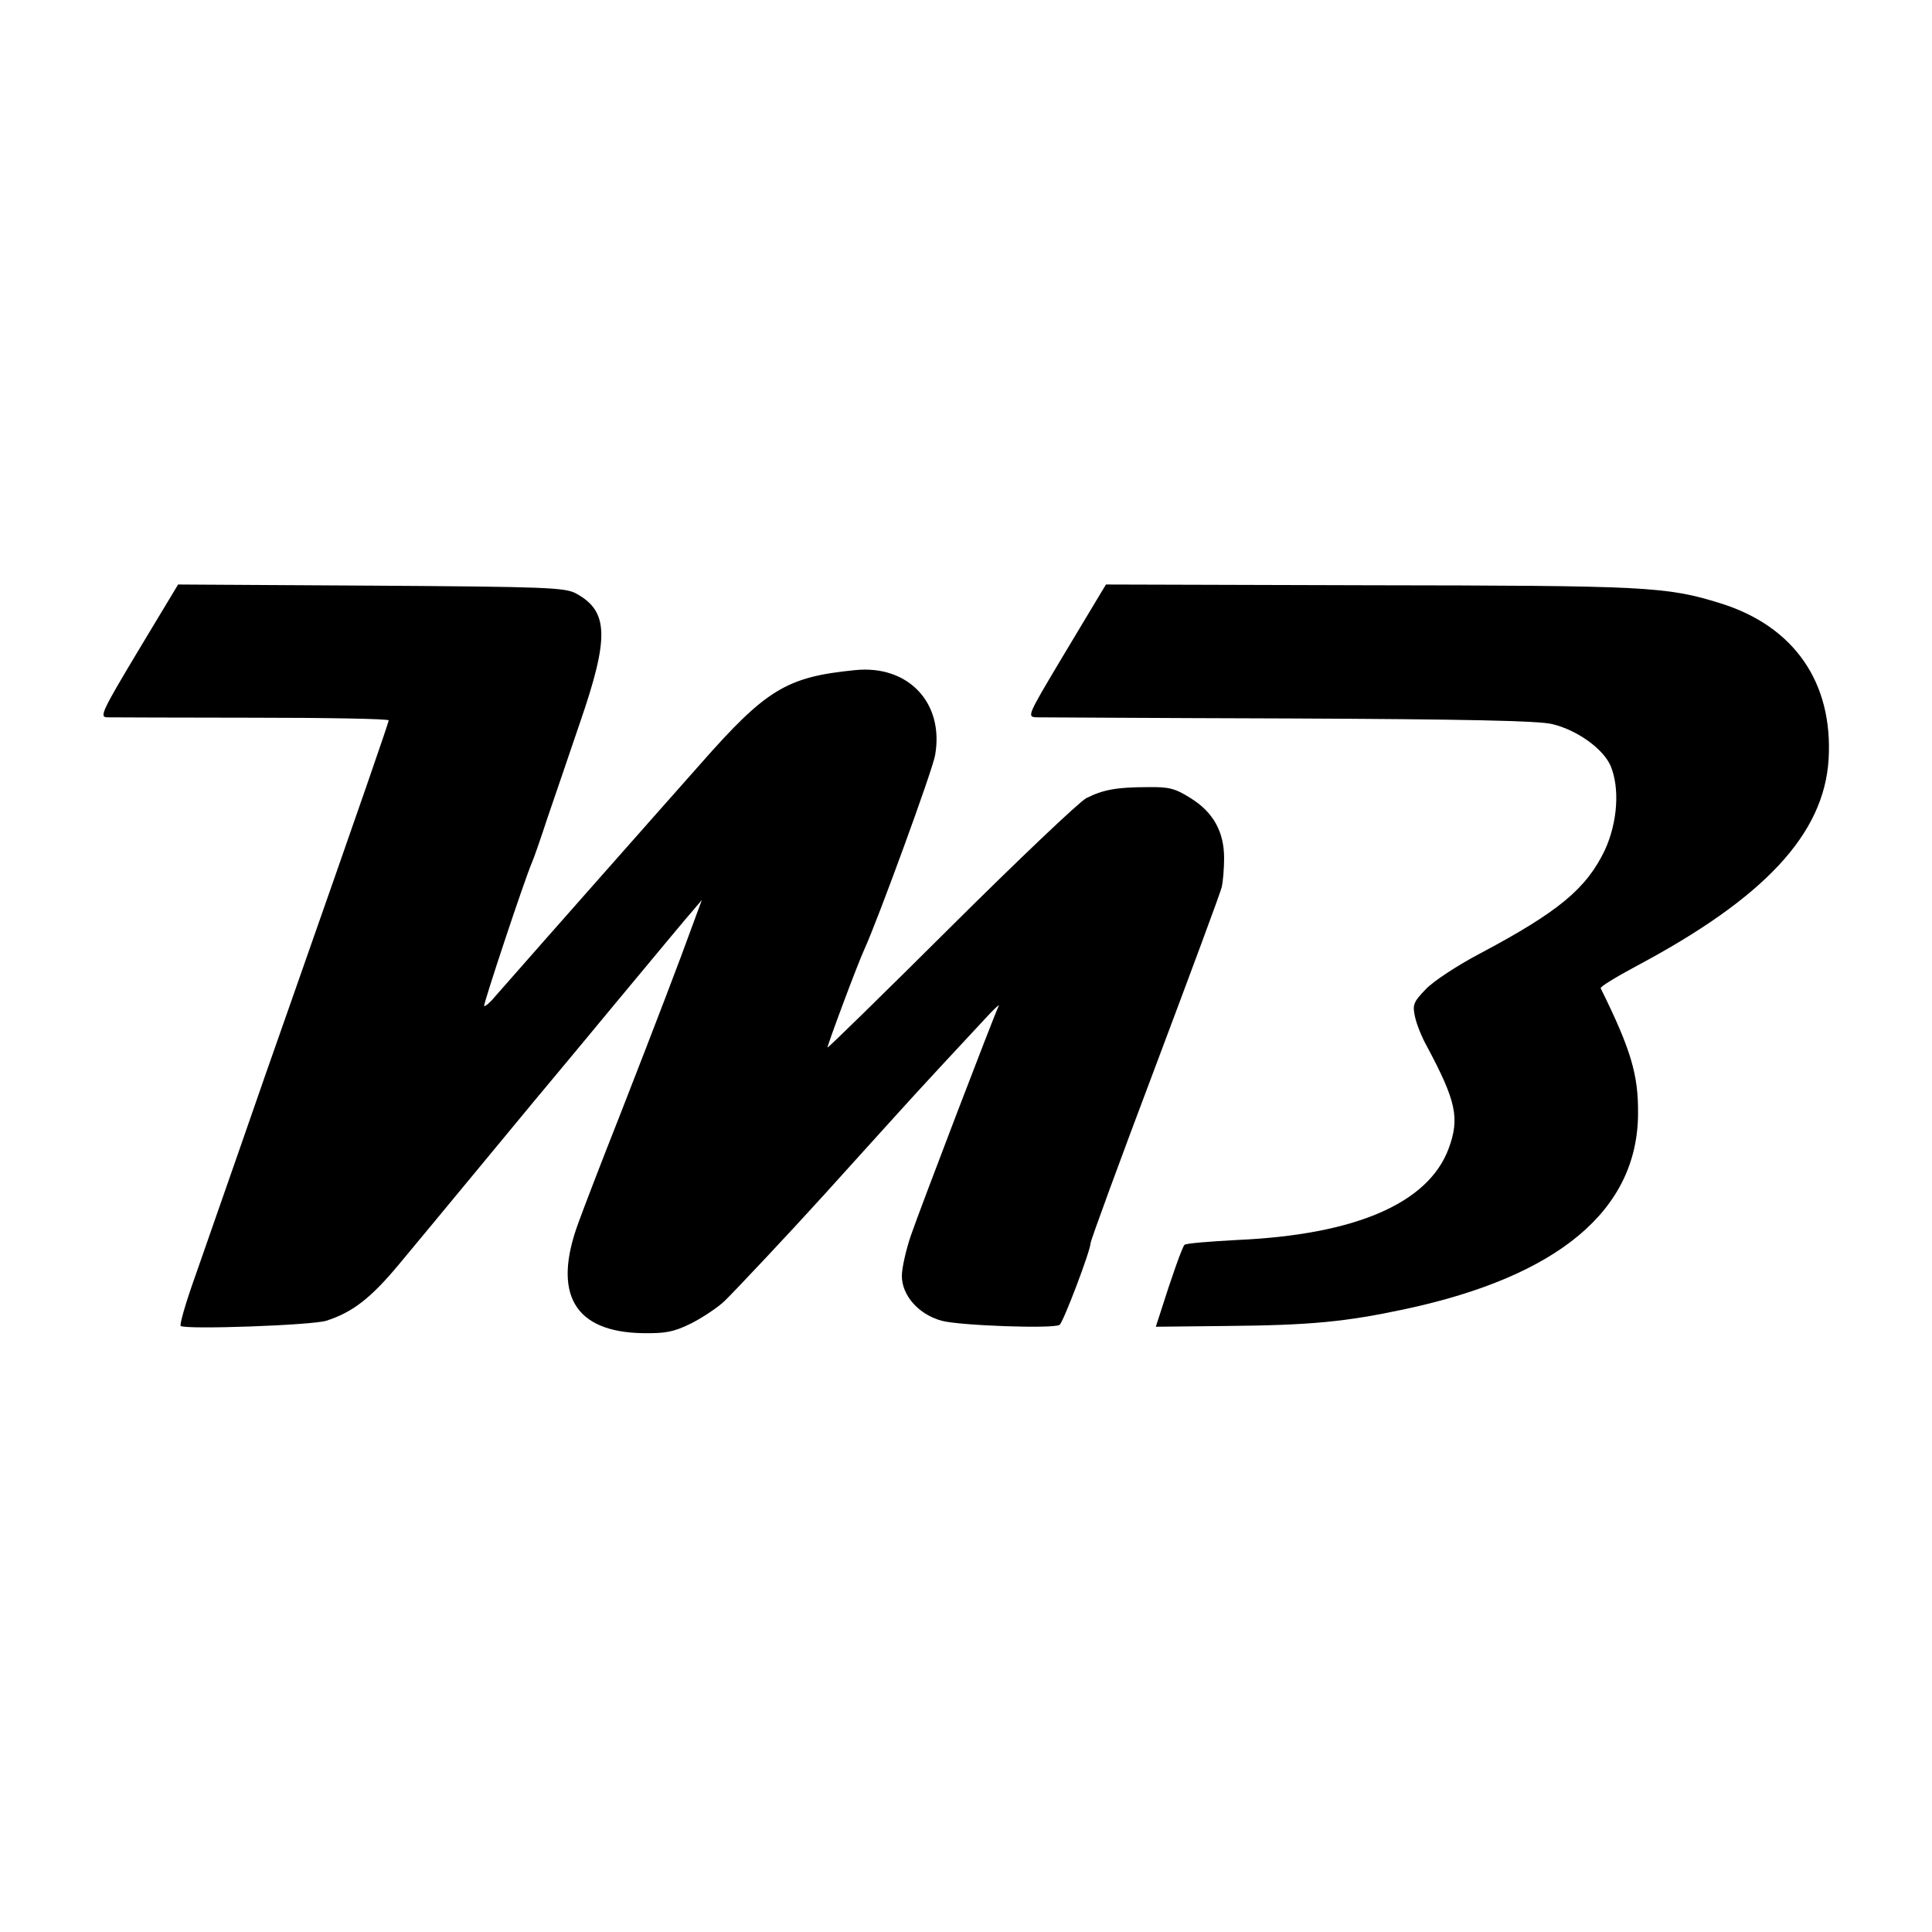
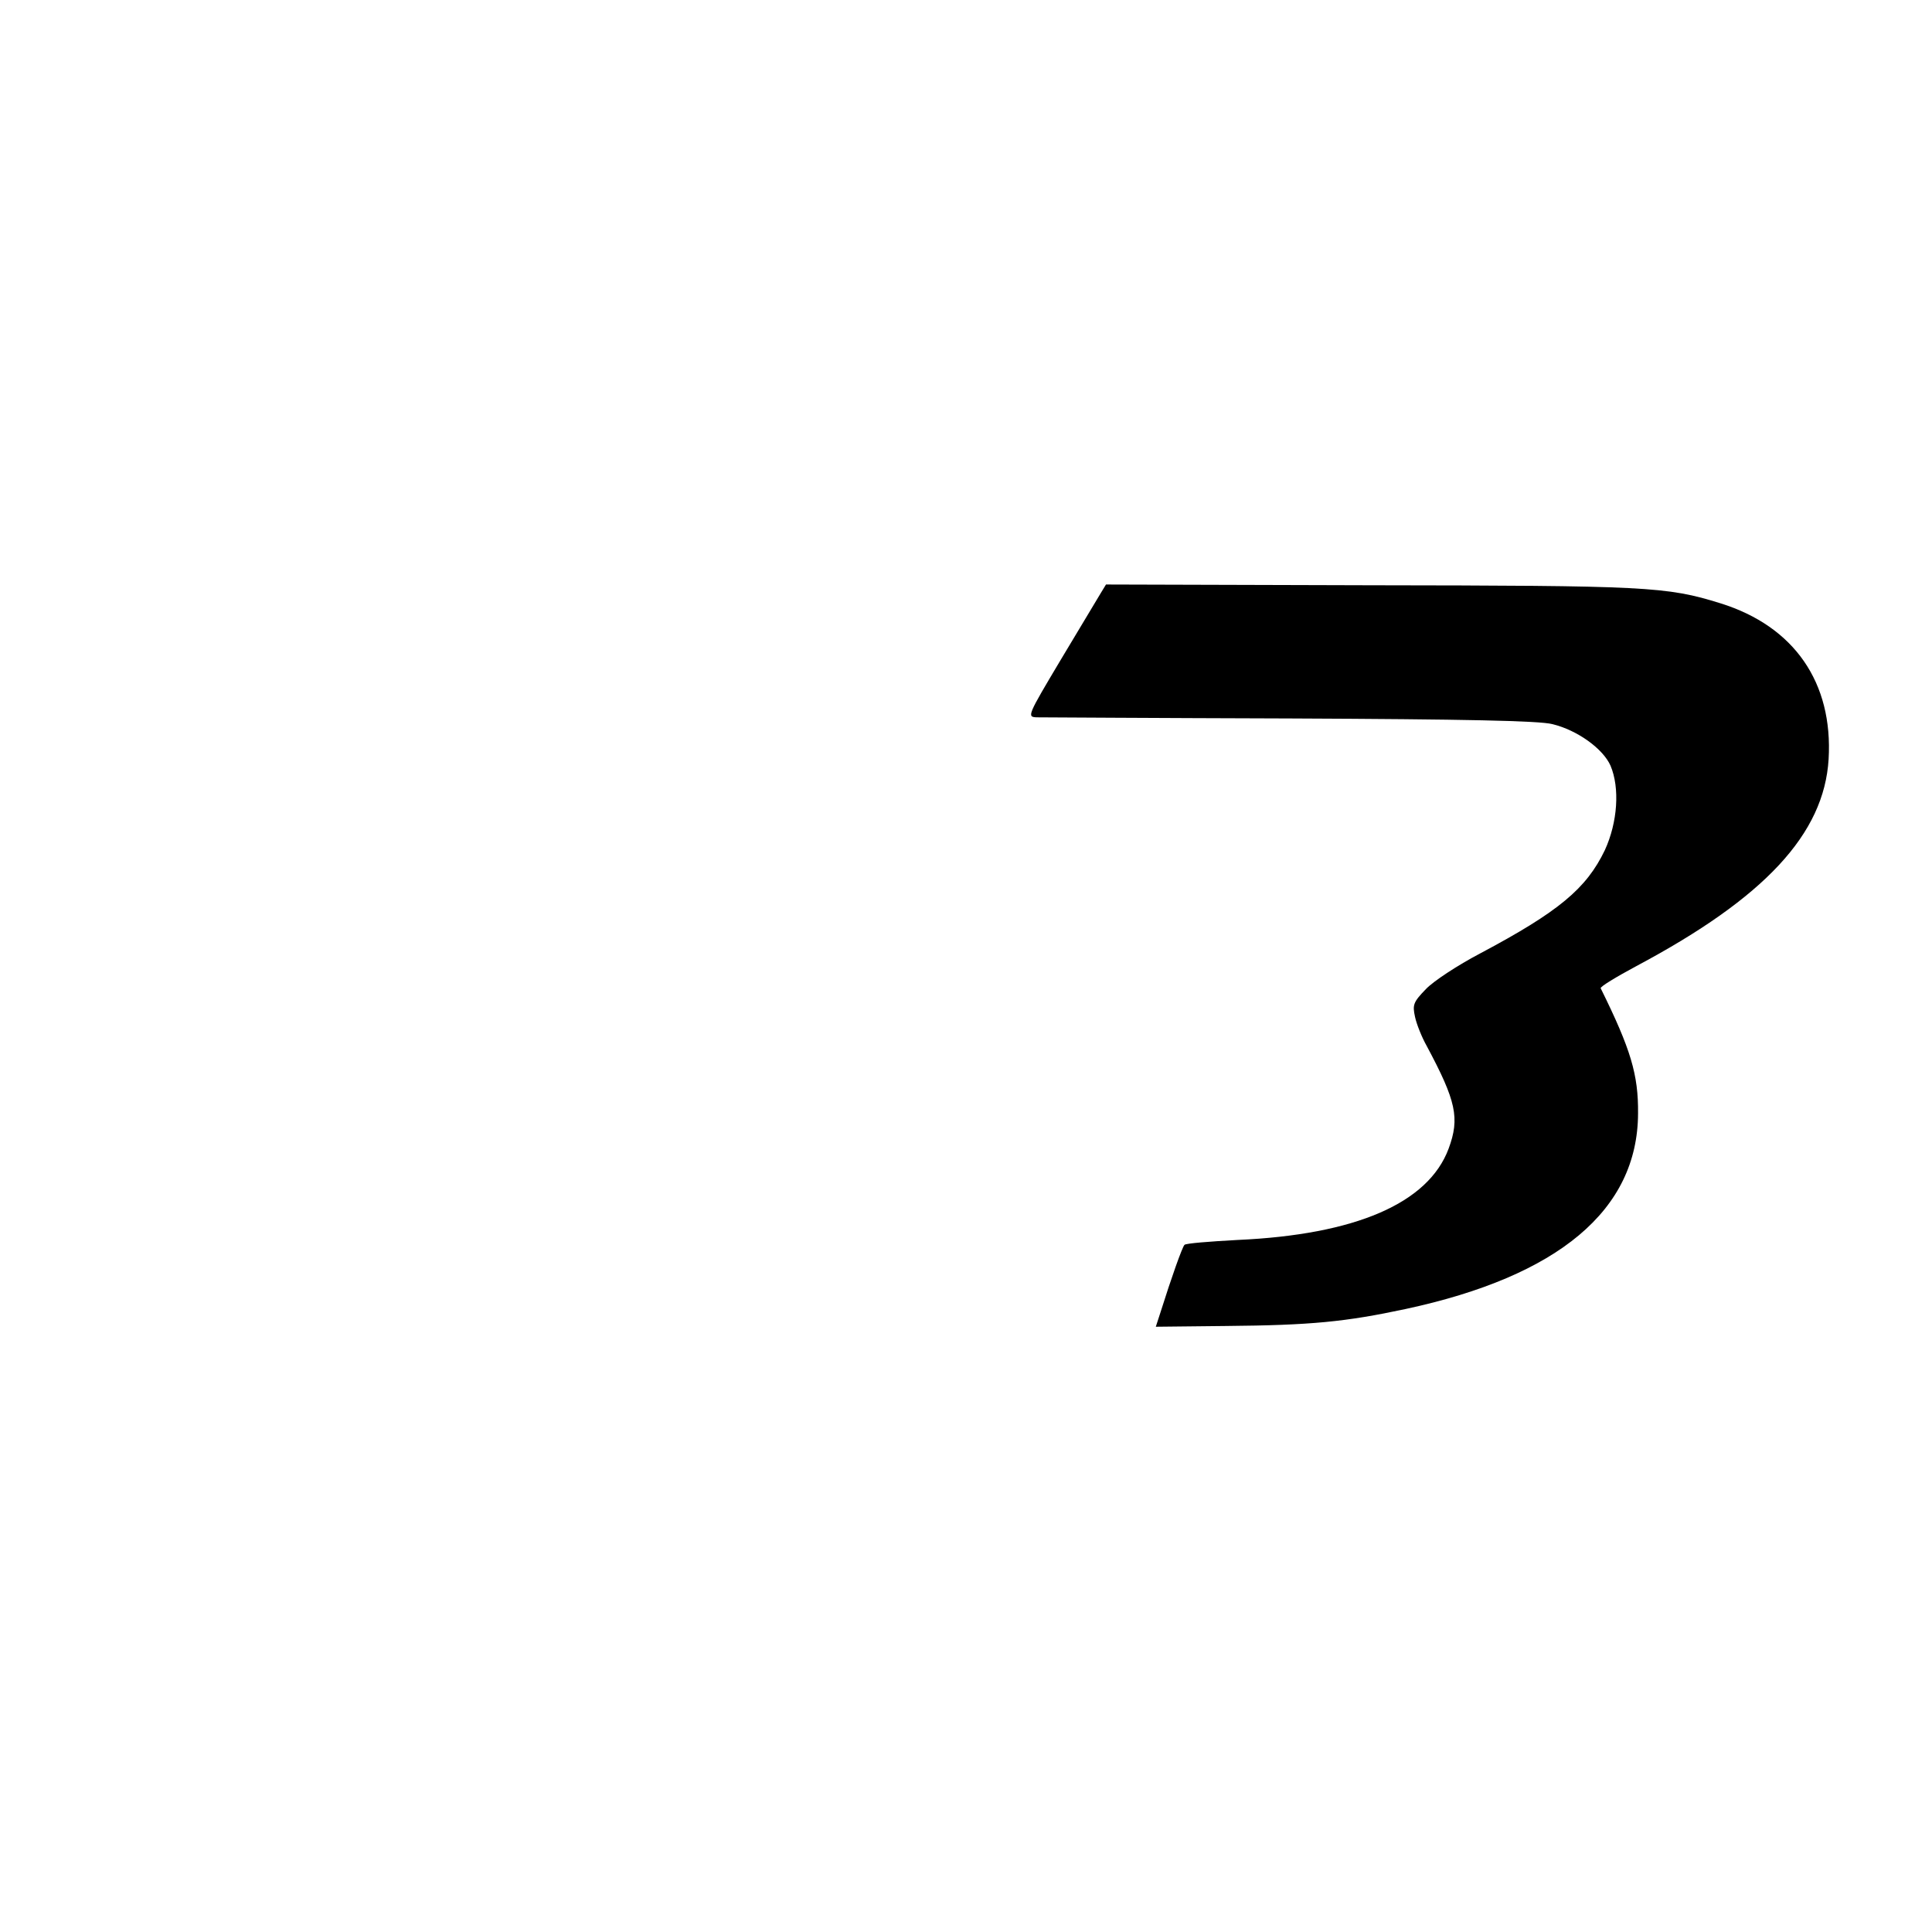
<svg xmlns="http://www.w3.org/2000/svg" version="1.0" width="512pt" height="512pt" viewBox="0 0 512 512" preserveAspectRatio="xMidYMid meet">
  <g transform="translate(0,512) scale(0.1,-0.1)" fill="#000000" stroke="none">
-     <path d="M366 3395 c-94 -157 -103 -175 -83 -176 12 0 185 -1 385 -1 199 0 362 -3 362 -7 0 -6 -72 -214 -257 -741 -36 -102 -98 -279 -138 -395 -40 -115 -93 -267 -118 -338 -25 -70 -42 -129 -38 -131 16 -10 350 2 386 14 69 22 118 60 192 149 39 47 133 160 208 251 75 91 144 174 153 185 9 11 103 123 207 249 105 126 200 241 213 255 l22 26 -24 -65 c-35 -97 -97 -259 -193 -505 -48 -121 -97 -249 -110 -285 -70 -189 -11 -290 170 -293 60 -1 82 3 127 25 30 15 71 42 90 60 27 26 180 189 255 272 6 6 53 59 105 116 52 58 100 110 105 116 31 35 198 215 230 249 20 22 35 35 32 30 -10 -19 -209 -539 -233 -609 -13 -38 -24 -87 -24 -107 0 -52 44 -102 105 -119 46 -13 297 -22 313 -11 10 7 82 197 82 216 0 7 77 217 171 466 94 250 174 465 177 479 3 14 6 48 6 76 0 70 -29 122 -89 159 -41 26 -58 30 -114 29 -82 0 -118 -7 -162 -29 -19 -10 -180 -163 -359 -341 -178 -177 -326 -322 -327 -320 -2 2 79 220 98 261 36 79 180 473 187 513 25 139 -71 241 -213 226 -181 -18 -235 -51 -410 -250 -38 -43 -84 -95 -101 -114 -17 -19 -55 -62 -84 -95 -29 -33 -67 -76 -84 -95 -47 -53 -248 -281 -275 -312 -13 -16 -26 -26 -28 -24 -3 3 106 332 127 381 5 11 23 63 40 115 18 52 57 167 87 255 78 226 76 295 -10 342 -29 16 -76 18 -544 21 l-511 3 -106 -176z" />
    <path d="M2917 3548 c-8 -13 -55 -92 -105 -175 -90 -151 -91 -153 -64 -154 15 0 317 -2 672 -3 463 -2 659 -6 694 -15 66 -16 134 -65 154 -110 25 -59 19 -150 -15 -224 -49 -102 -122 -163 -331 -274 -59 -31 -123 -73 -143 -94 -34 -35 -36 -42 -29 -74 4 -19 18 -54 31 -77 78 -146 88 -191 58 -272 -54 -145 -247 -228 -559 -242 -74 -4 -138 -9 -141 -13 -6 -6 -35 -88 -63 -177 l-13 -40 186 2 c226 2 317 11 476 45 405 87 615 262 616 518 1 103 -19 170 -99 332 -2 4 41 30 95 59 340 181 497 350 509 548 12 203 -91 352 -286 413 -144 45 -197 47 -932 48 l-697 2 -14 -23z" />
  </g>
</svg>